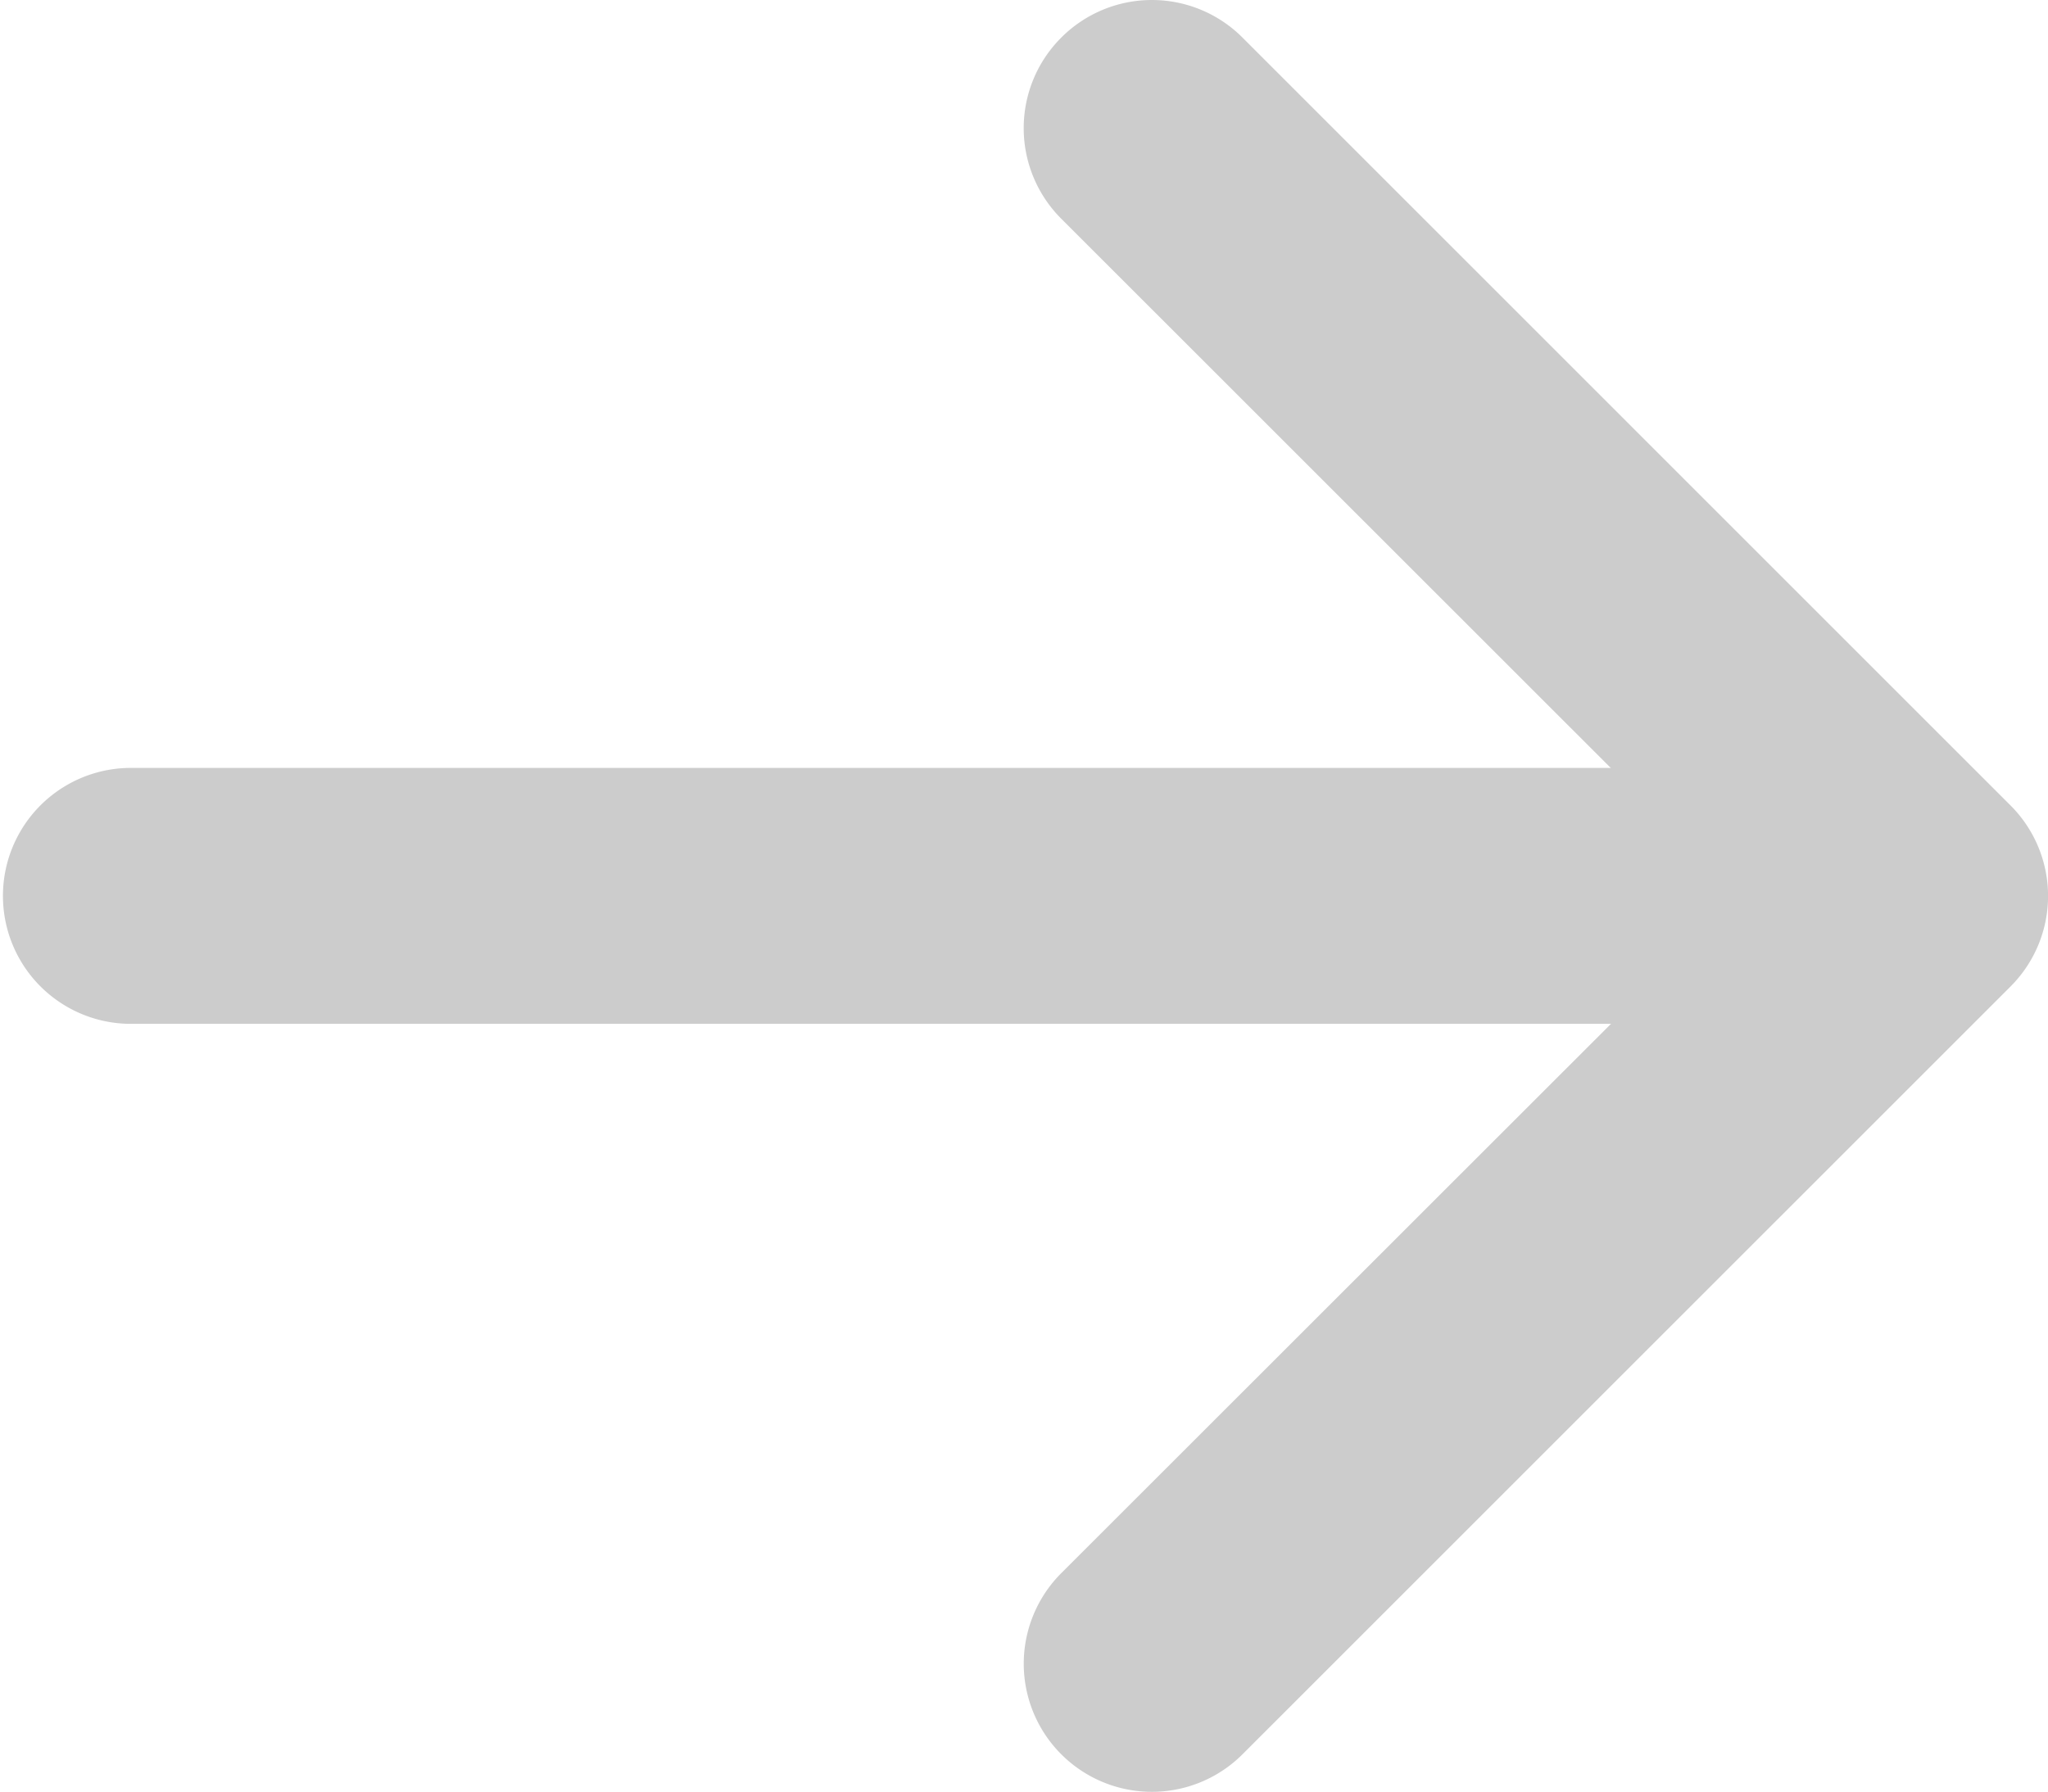
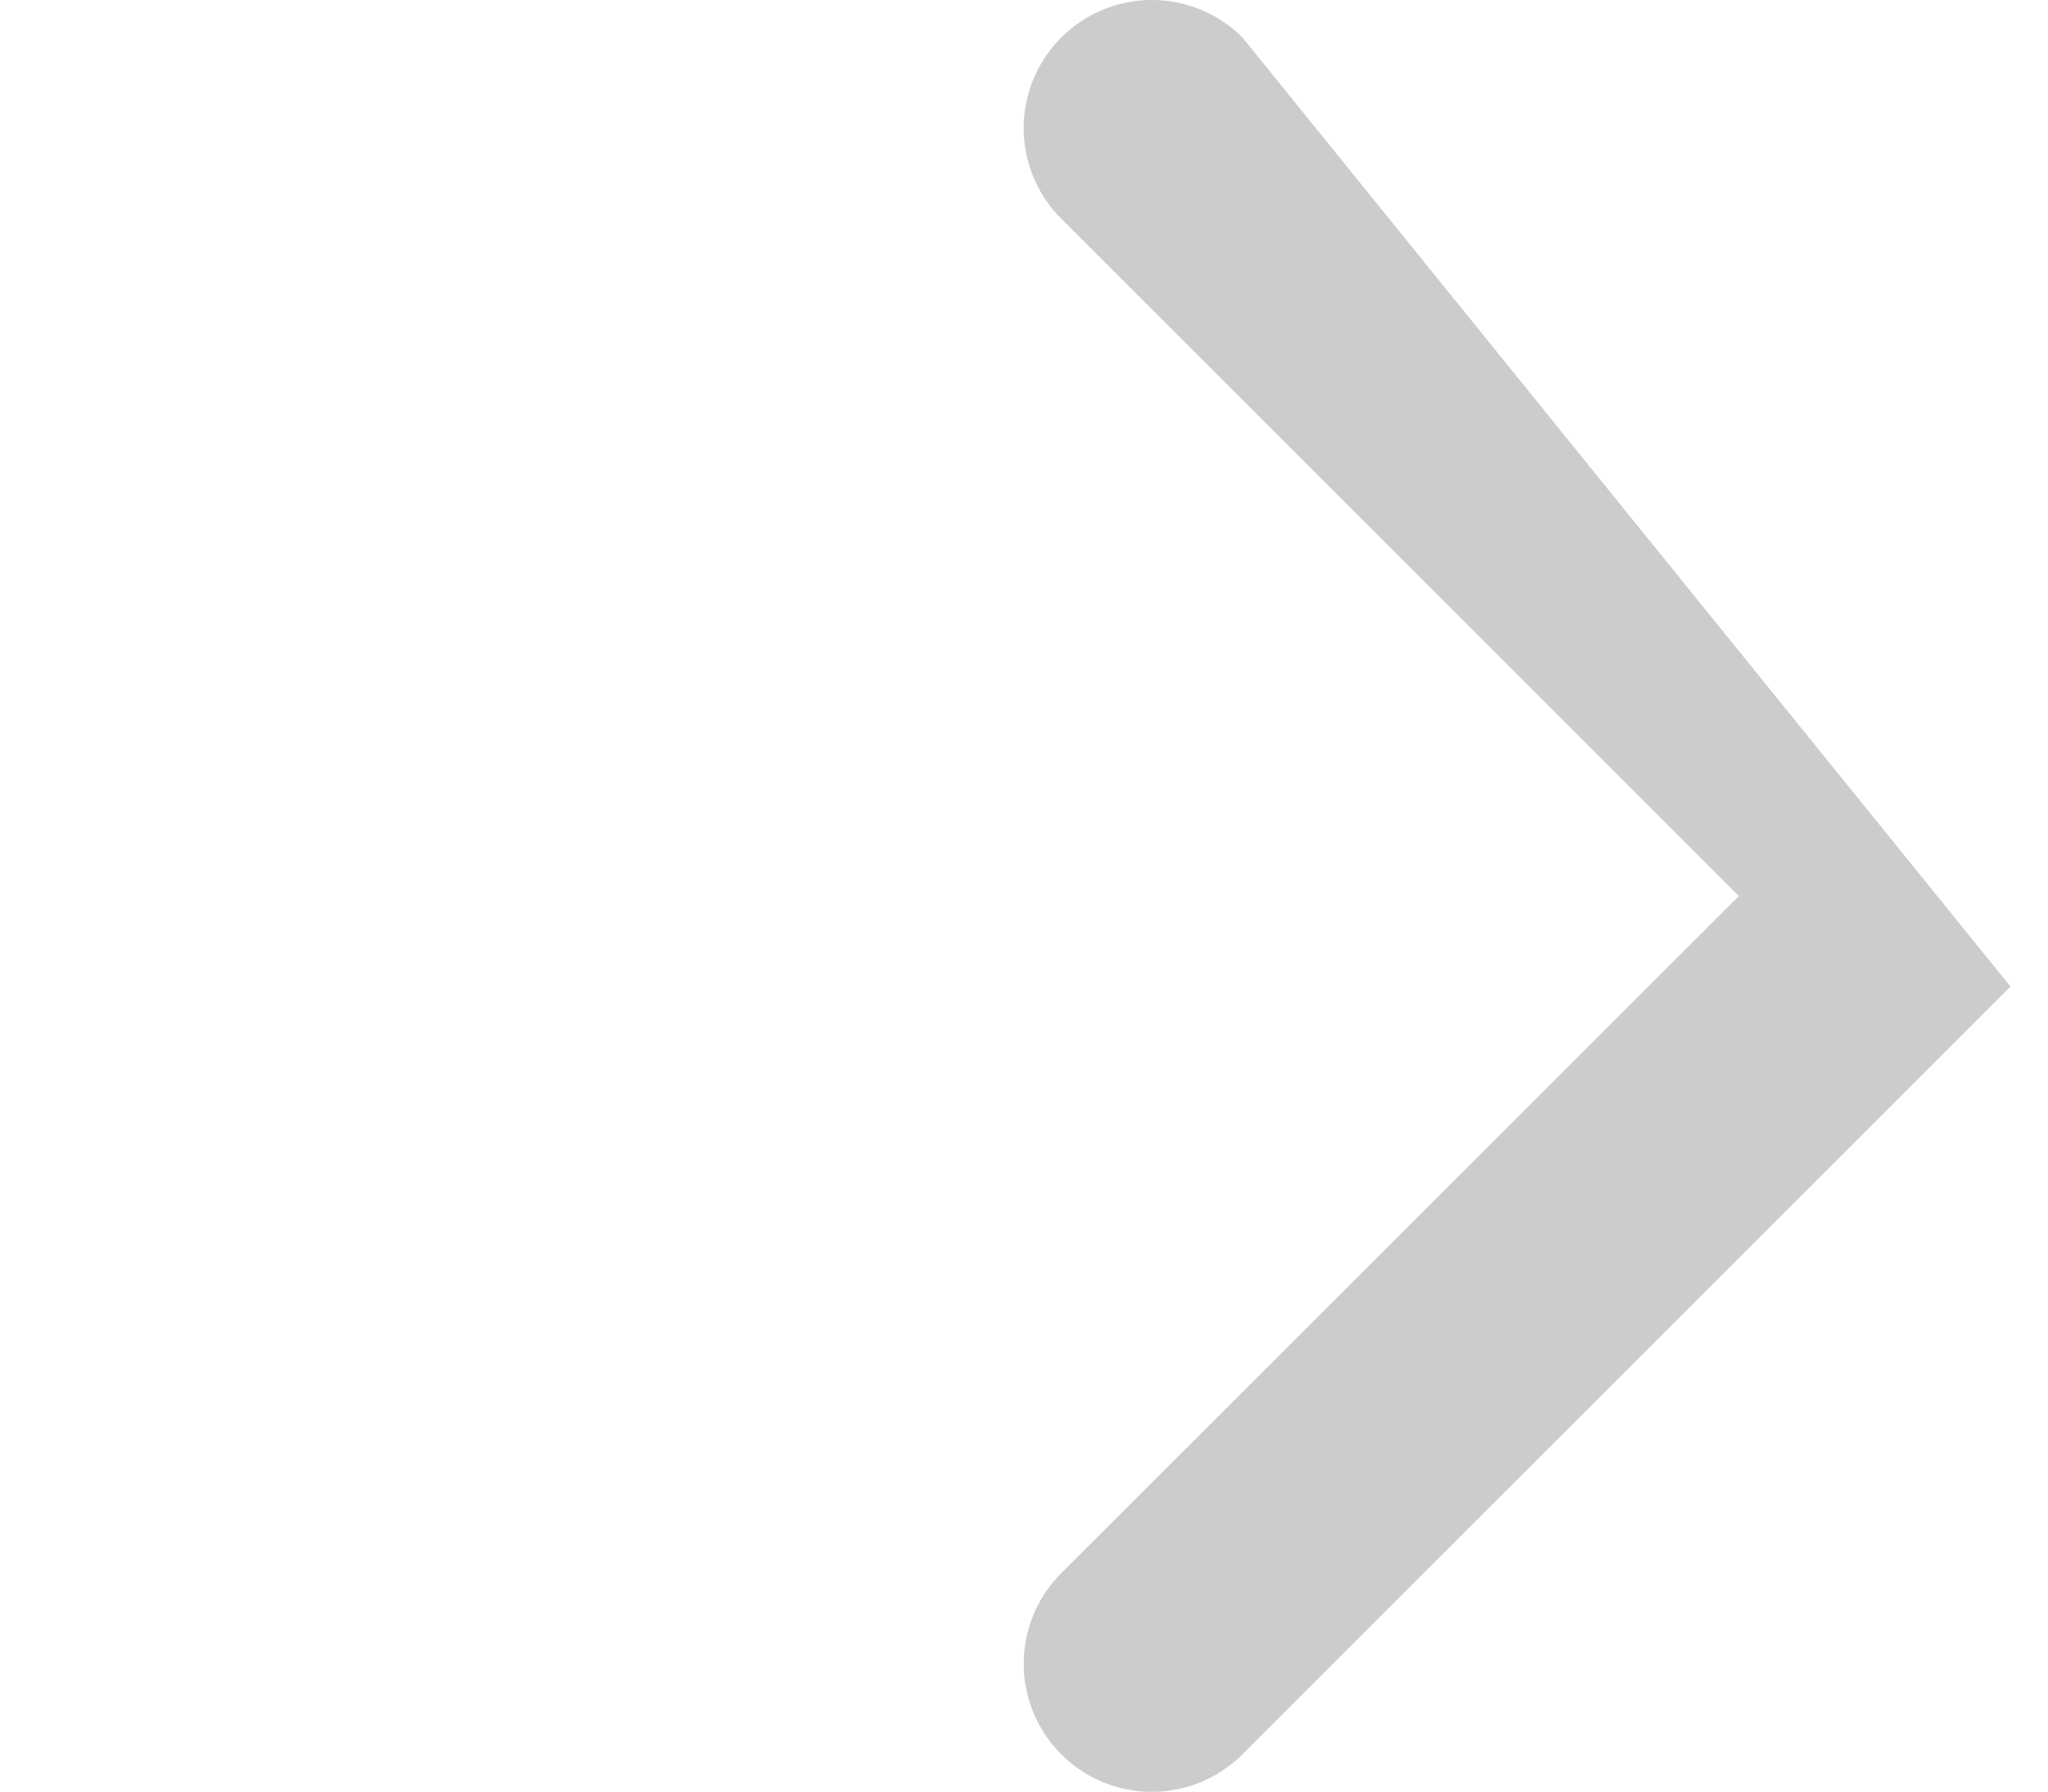
<svg xmlns="http://www.w3.org/2000/svg" width="34.222" height="29.949" viewBox="0 0 34.222 29.949">
  <g id="arrow-right-short" transform="translate(0 0)">
-     <path id="Path_10" data-name="Path 10" d="M9.627,10.752a2.139,2.139,0,0,0,0,3.028L20.95,25.1,9.627,36.417a2.141,2.141,0,0,0,3.028,3.028L25.488,26.613a2.139,2.139,0,0,0,0-3.028L12.655,10.752a2.139,2.139,0,0,0-3.028,0Z" transform="translate(8.107 -10.124)" fill="#ccc" fill-rule="evenodd" />
-     <path id="Path_11" data-name="Path 11" d="M42.206,19.014a2.139,2.139,0,0,0-2.139-2.139h-27.8a2.139,2.139,0,0,0,0,4.277h27.8A2.139,2.139,0,0,0,42.206,19.014Z" transform="translate(-10.125 -4.04)" fill="#ccc" fill-rule="evenodd" />
+     <path id="Path_10" data-name="Path 10" d="M9.627,10.752a2.139,2.139,0,0,0,0,3.028L20.95,25.1,9.627,36.417a2.141,2.141,0,0,0,3.028,3.028L25.488,26.613L12.655,10.752a2.139,2.139,0,0,0-3.028,0Z" transform="translate(8.107 -10.124)" fill="#ccc" fill-rule="evenodd" />
  </g>
</svg>